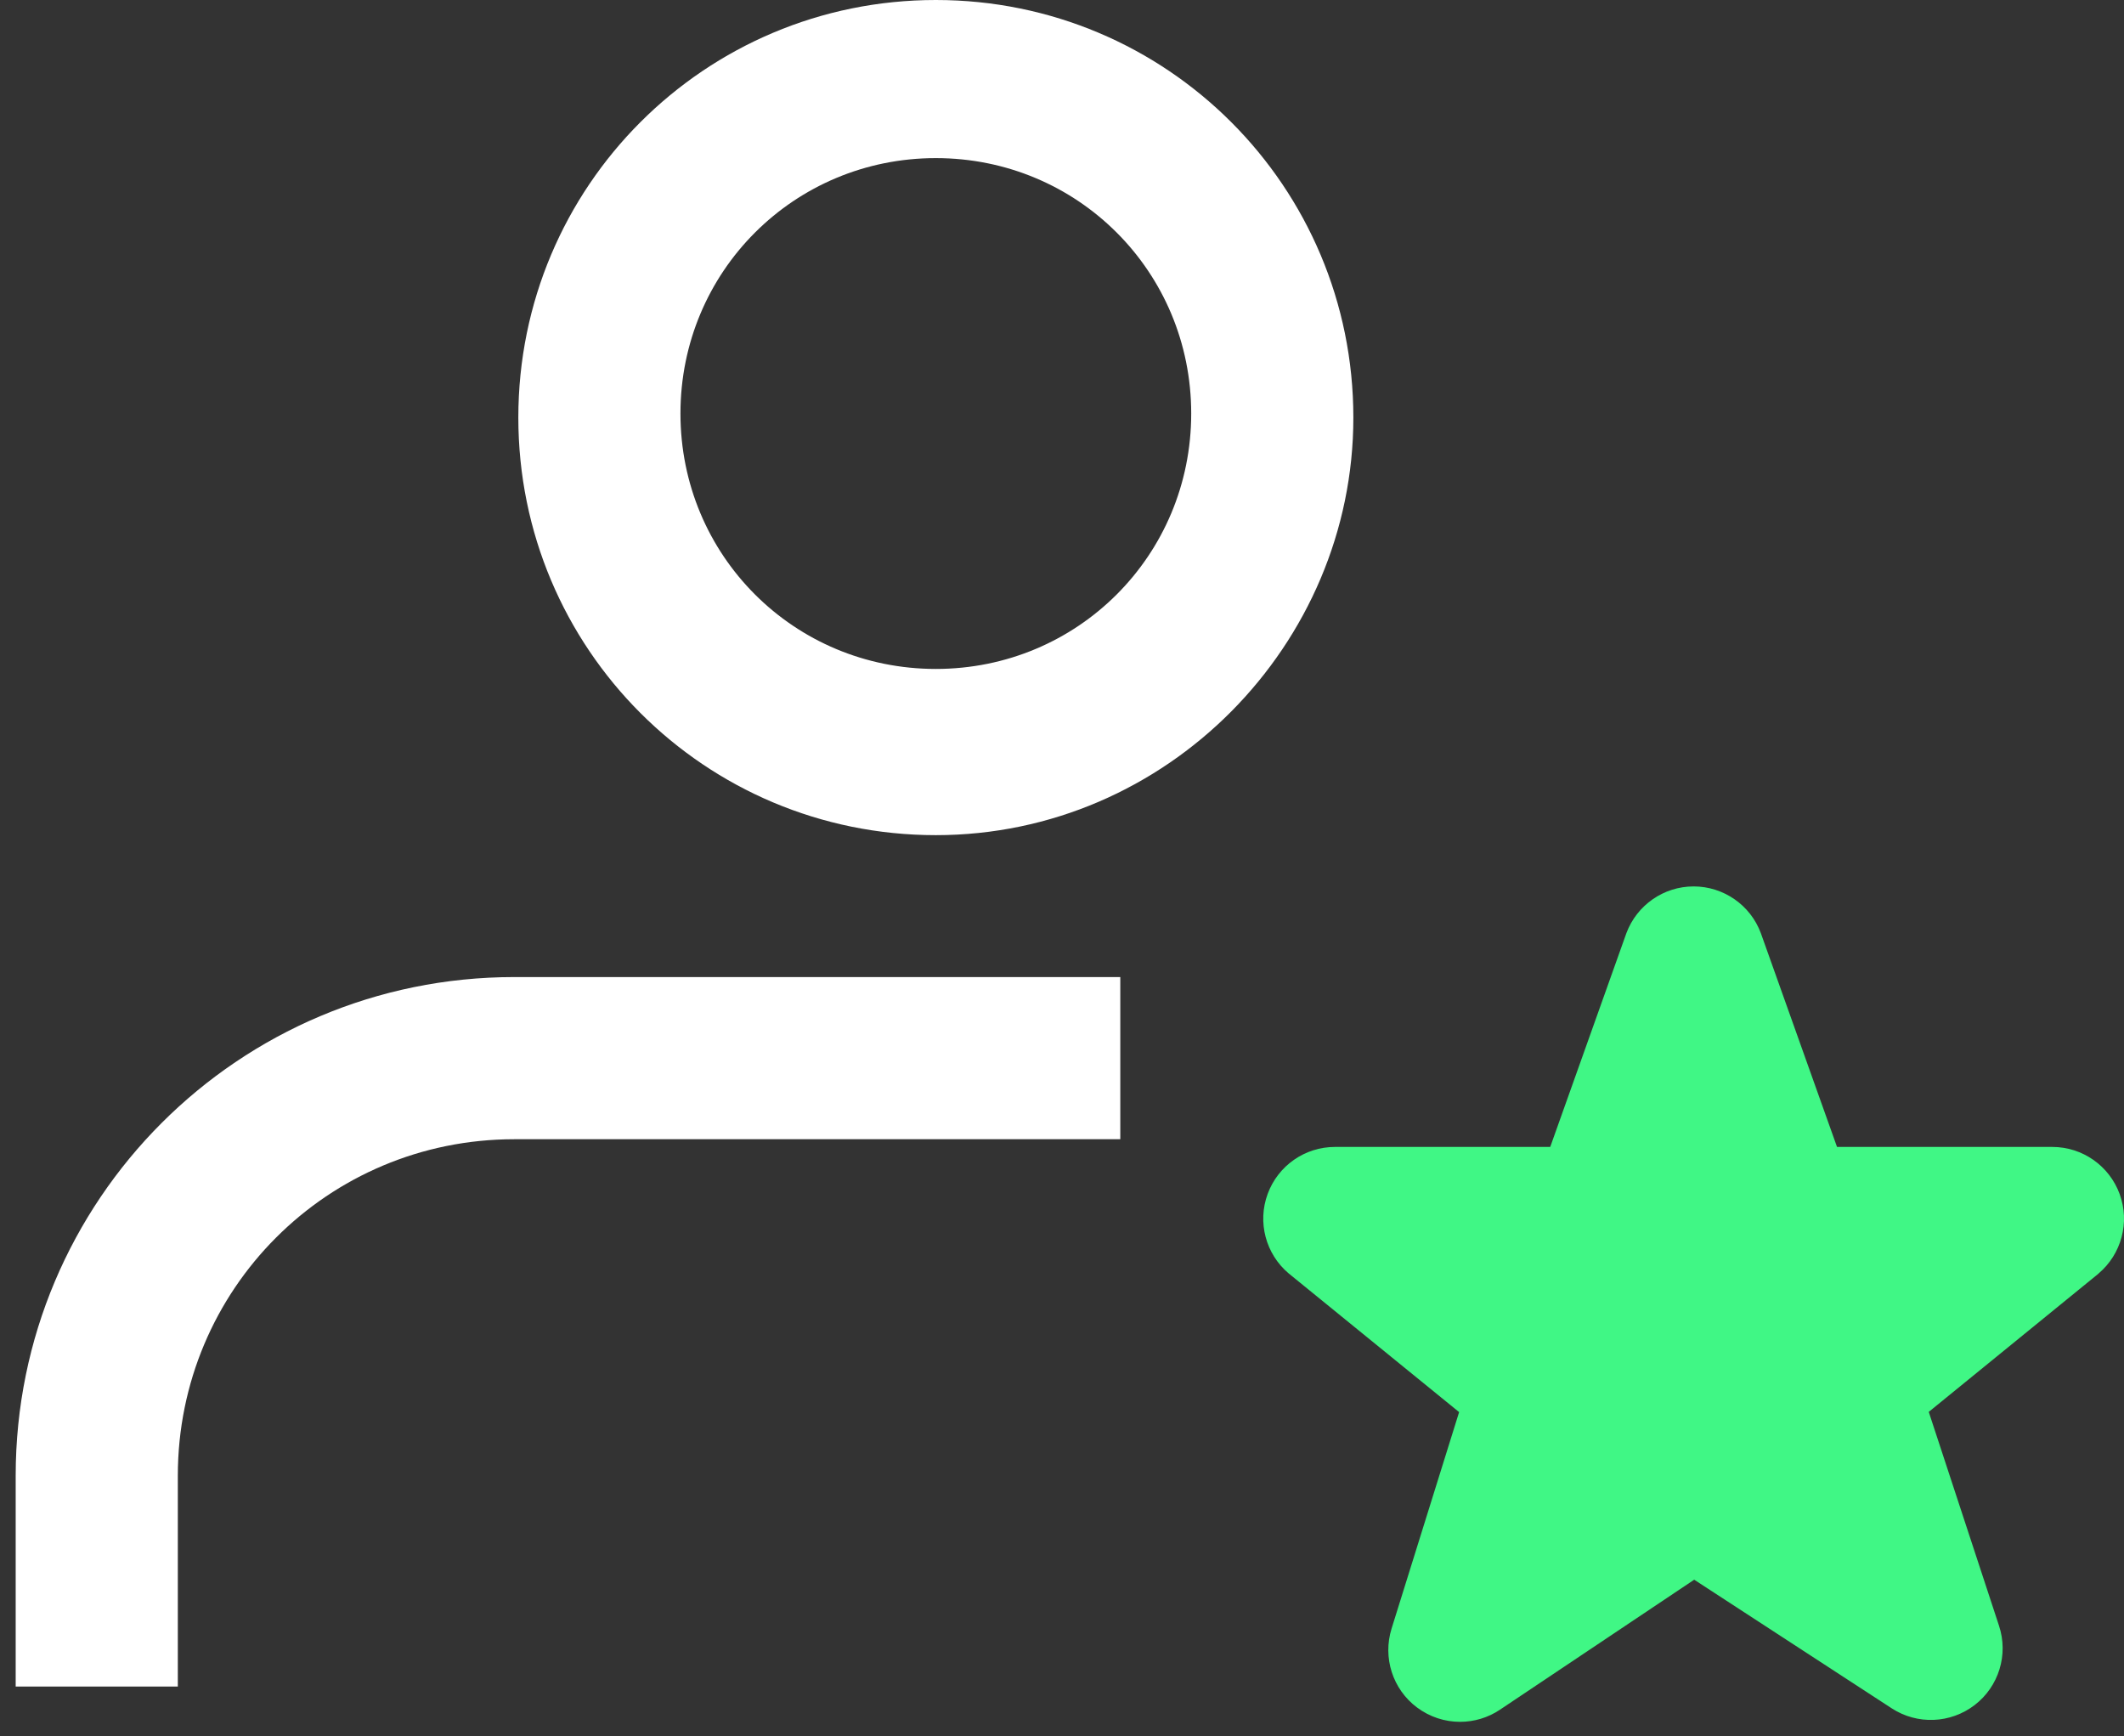
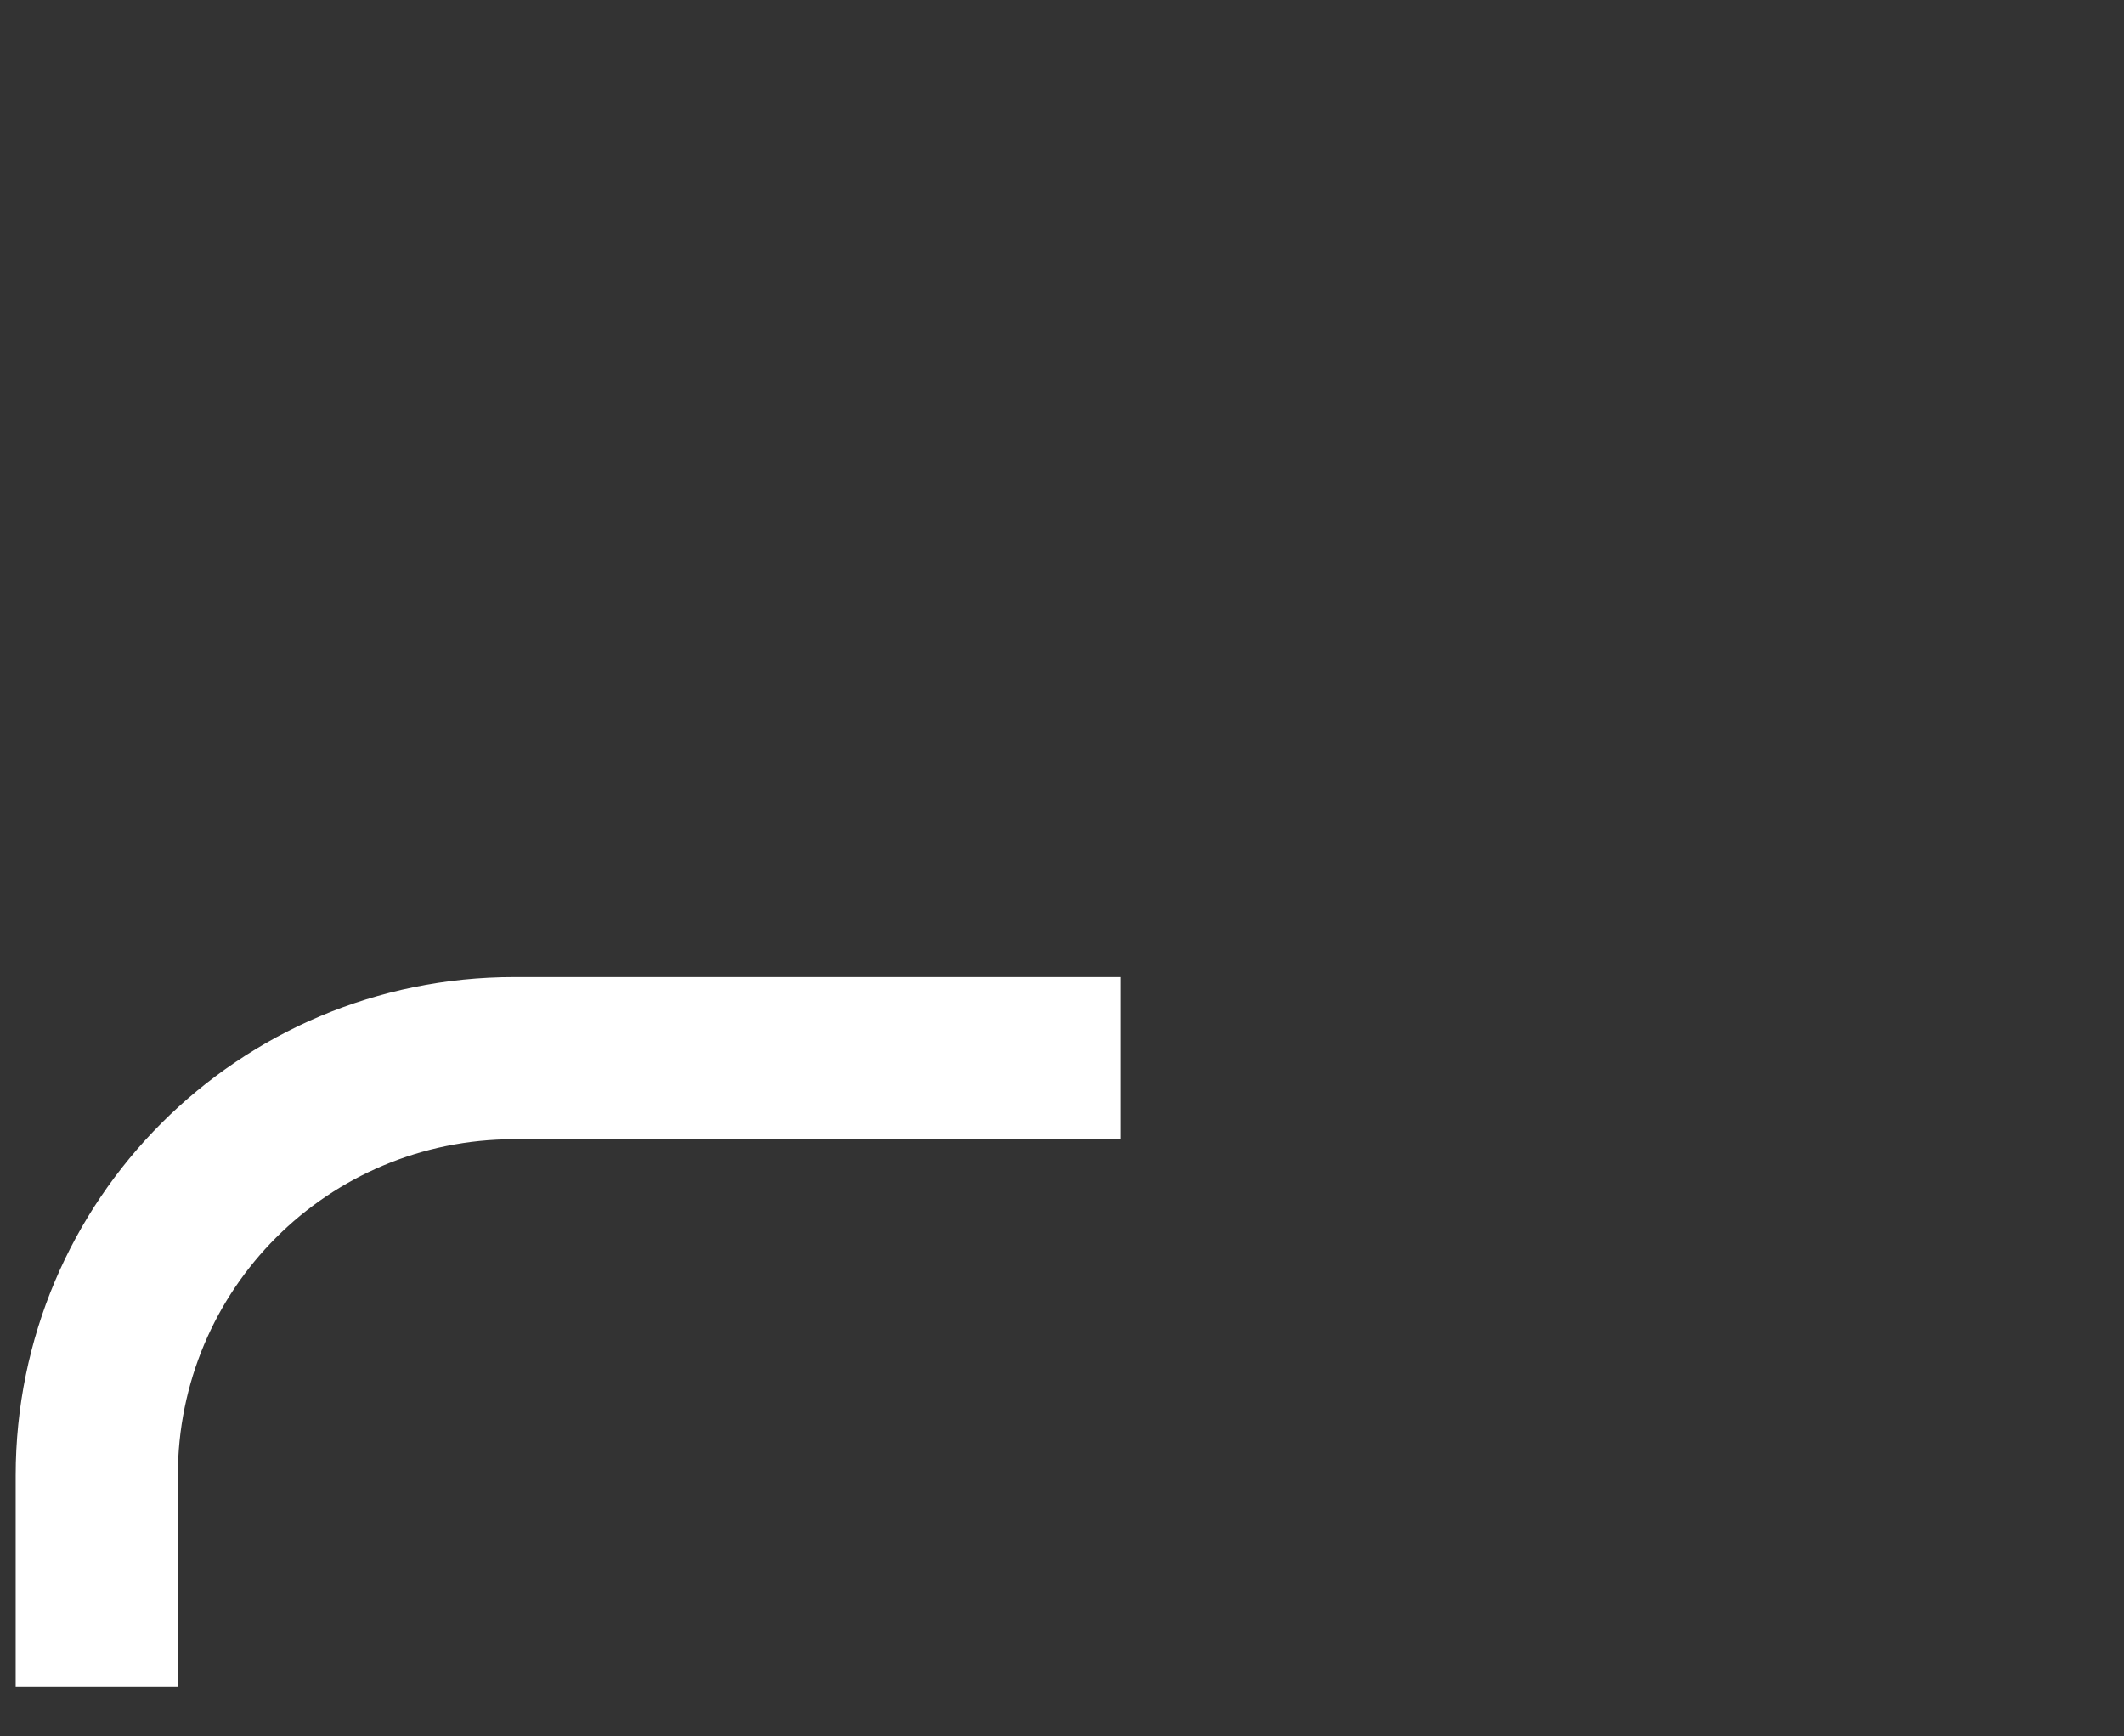
<svg xmlns="http://www.w3.org/2000/svg" width="115" height="94" viewBox="0 0 115 94" fill="none">
  <rect x="0" y="0" width="115" height="94" fill="#333333" stroke="none" />
  <g id="Group 1728279051">
-     <path id="Vector" d="M104.429 76.432L113.619 68.948V68.944C114.866 67.892 115.324 66.171 114.765 64.641C114.205 63.11 112.749 62.089 111.118 62.089H99.462L95.337 50.515C94.774 48.996 93.317 47.986 91.698 47.986C90.078 47.986 88.626 48.996 88.058 50.515L83.934 62.089H72.278C70.651 62.089 69.198 63.103 68.635 64.633C68.072 66.163 68.526 67.88 69.769 68.933L79.001 76.444L75.346 88.158C74.853 89.731 75.401 91.448 76.721 92.434C77.413 92.951 78.232 93.211 79.052 93.211C79.805 93.211 80.559 92.993 81.211 92.555L91.729 85.517L102.425 92.481C103.804 93.378 105.606 93.308 106.915 92.302C108.224 91.296 108.752 89.572 108.232 88.007L104.429 76.432Z" fill="#40F785" />
-     <path id="Vector_2" d="M50.669 45.211C38.159 45.211 28.064 35.116 28.064 22.606C28.064 10.096 38.159 0 50.669 0C63.179 0 73.275 10.096 73.275 22.606C73.275 34.896 63.179 45.211 50.669 45.211ZM50.669 8.559C42.988 8.559 36.842 14.705 36.842 22.386C36.842 30.068 42.988 36.213 50.669 36.213C58.351 36.213 64.496 30.068 64.496 22.386C64.496 14.705 58.351 8.559 50.669 8.559Z" fill="white" />
    <path id="Subtract" fill-rule="evenodd" clip-rule="evenodd" d="M60.656 52.893H27.844C12.92 52.893 0.849 64.964 0.849 79.888V91.301H9.628V79.888C9.628 69.793 17.748 61.672 27.844 61.672H60.656V52.893Z" fill="white" />
  </g>
</svg>